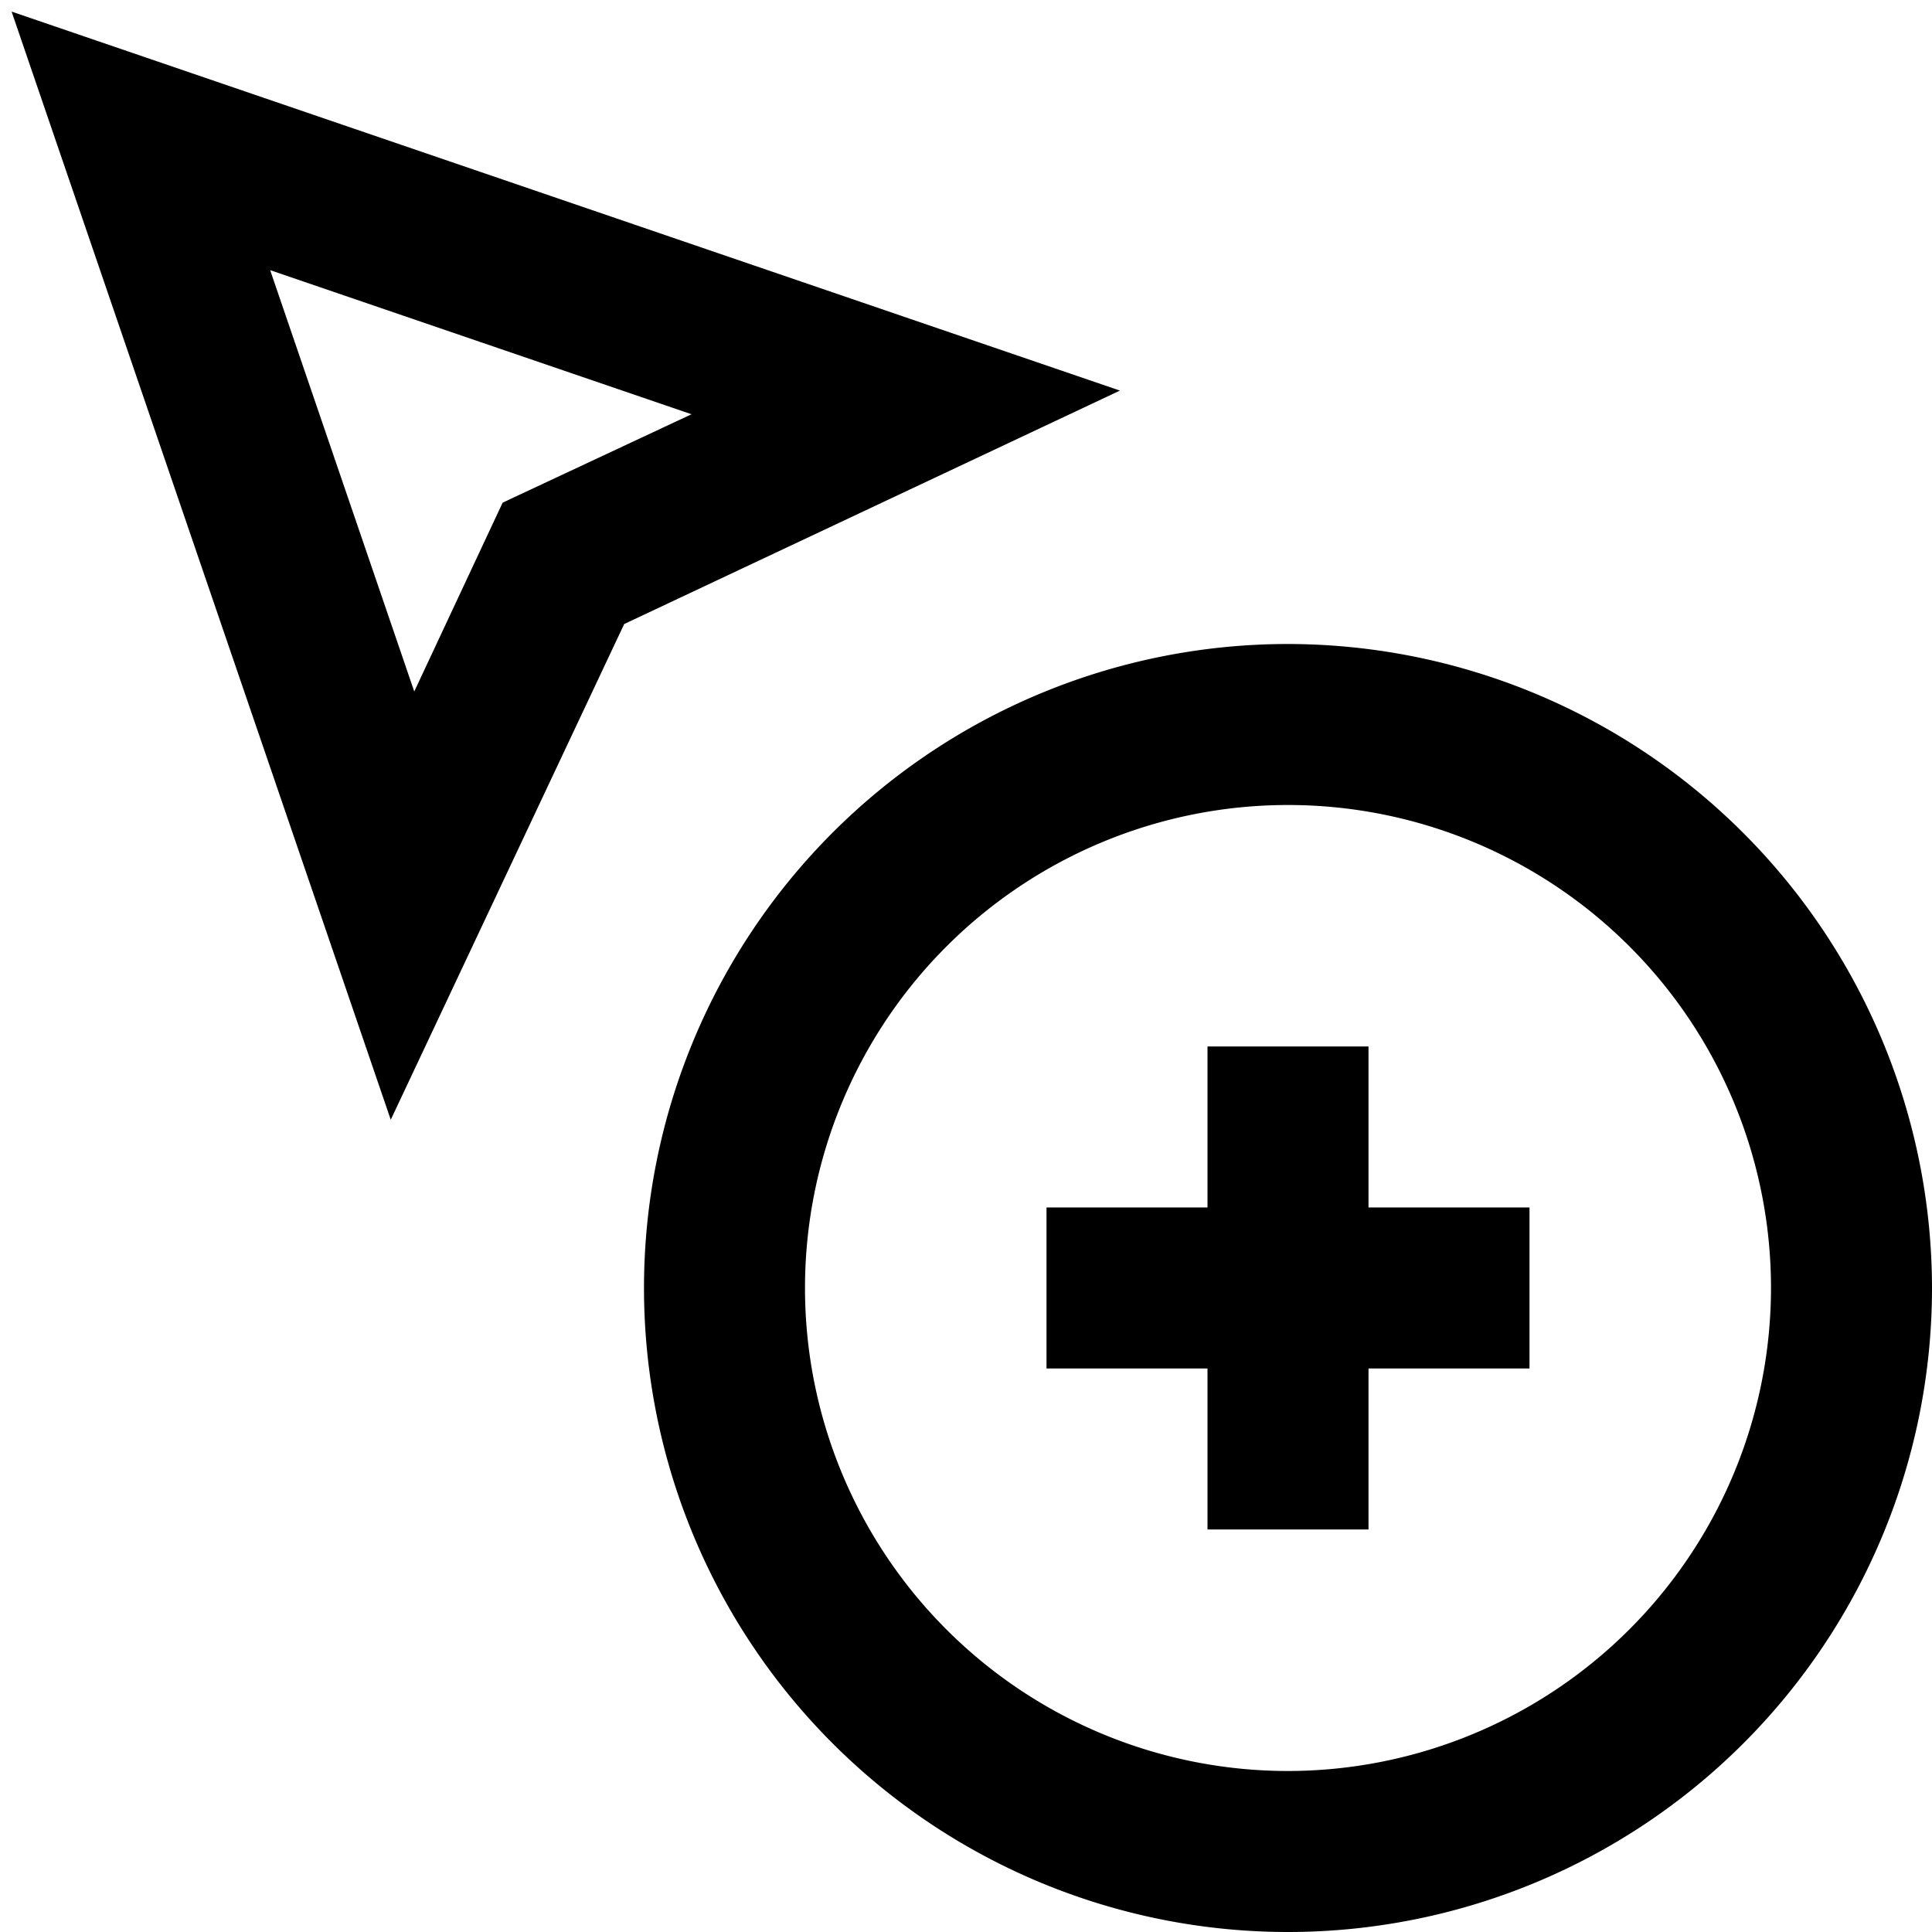
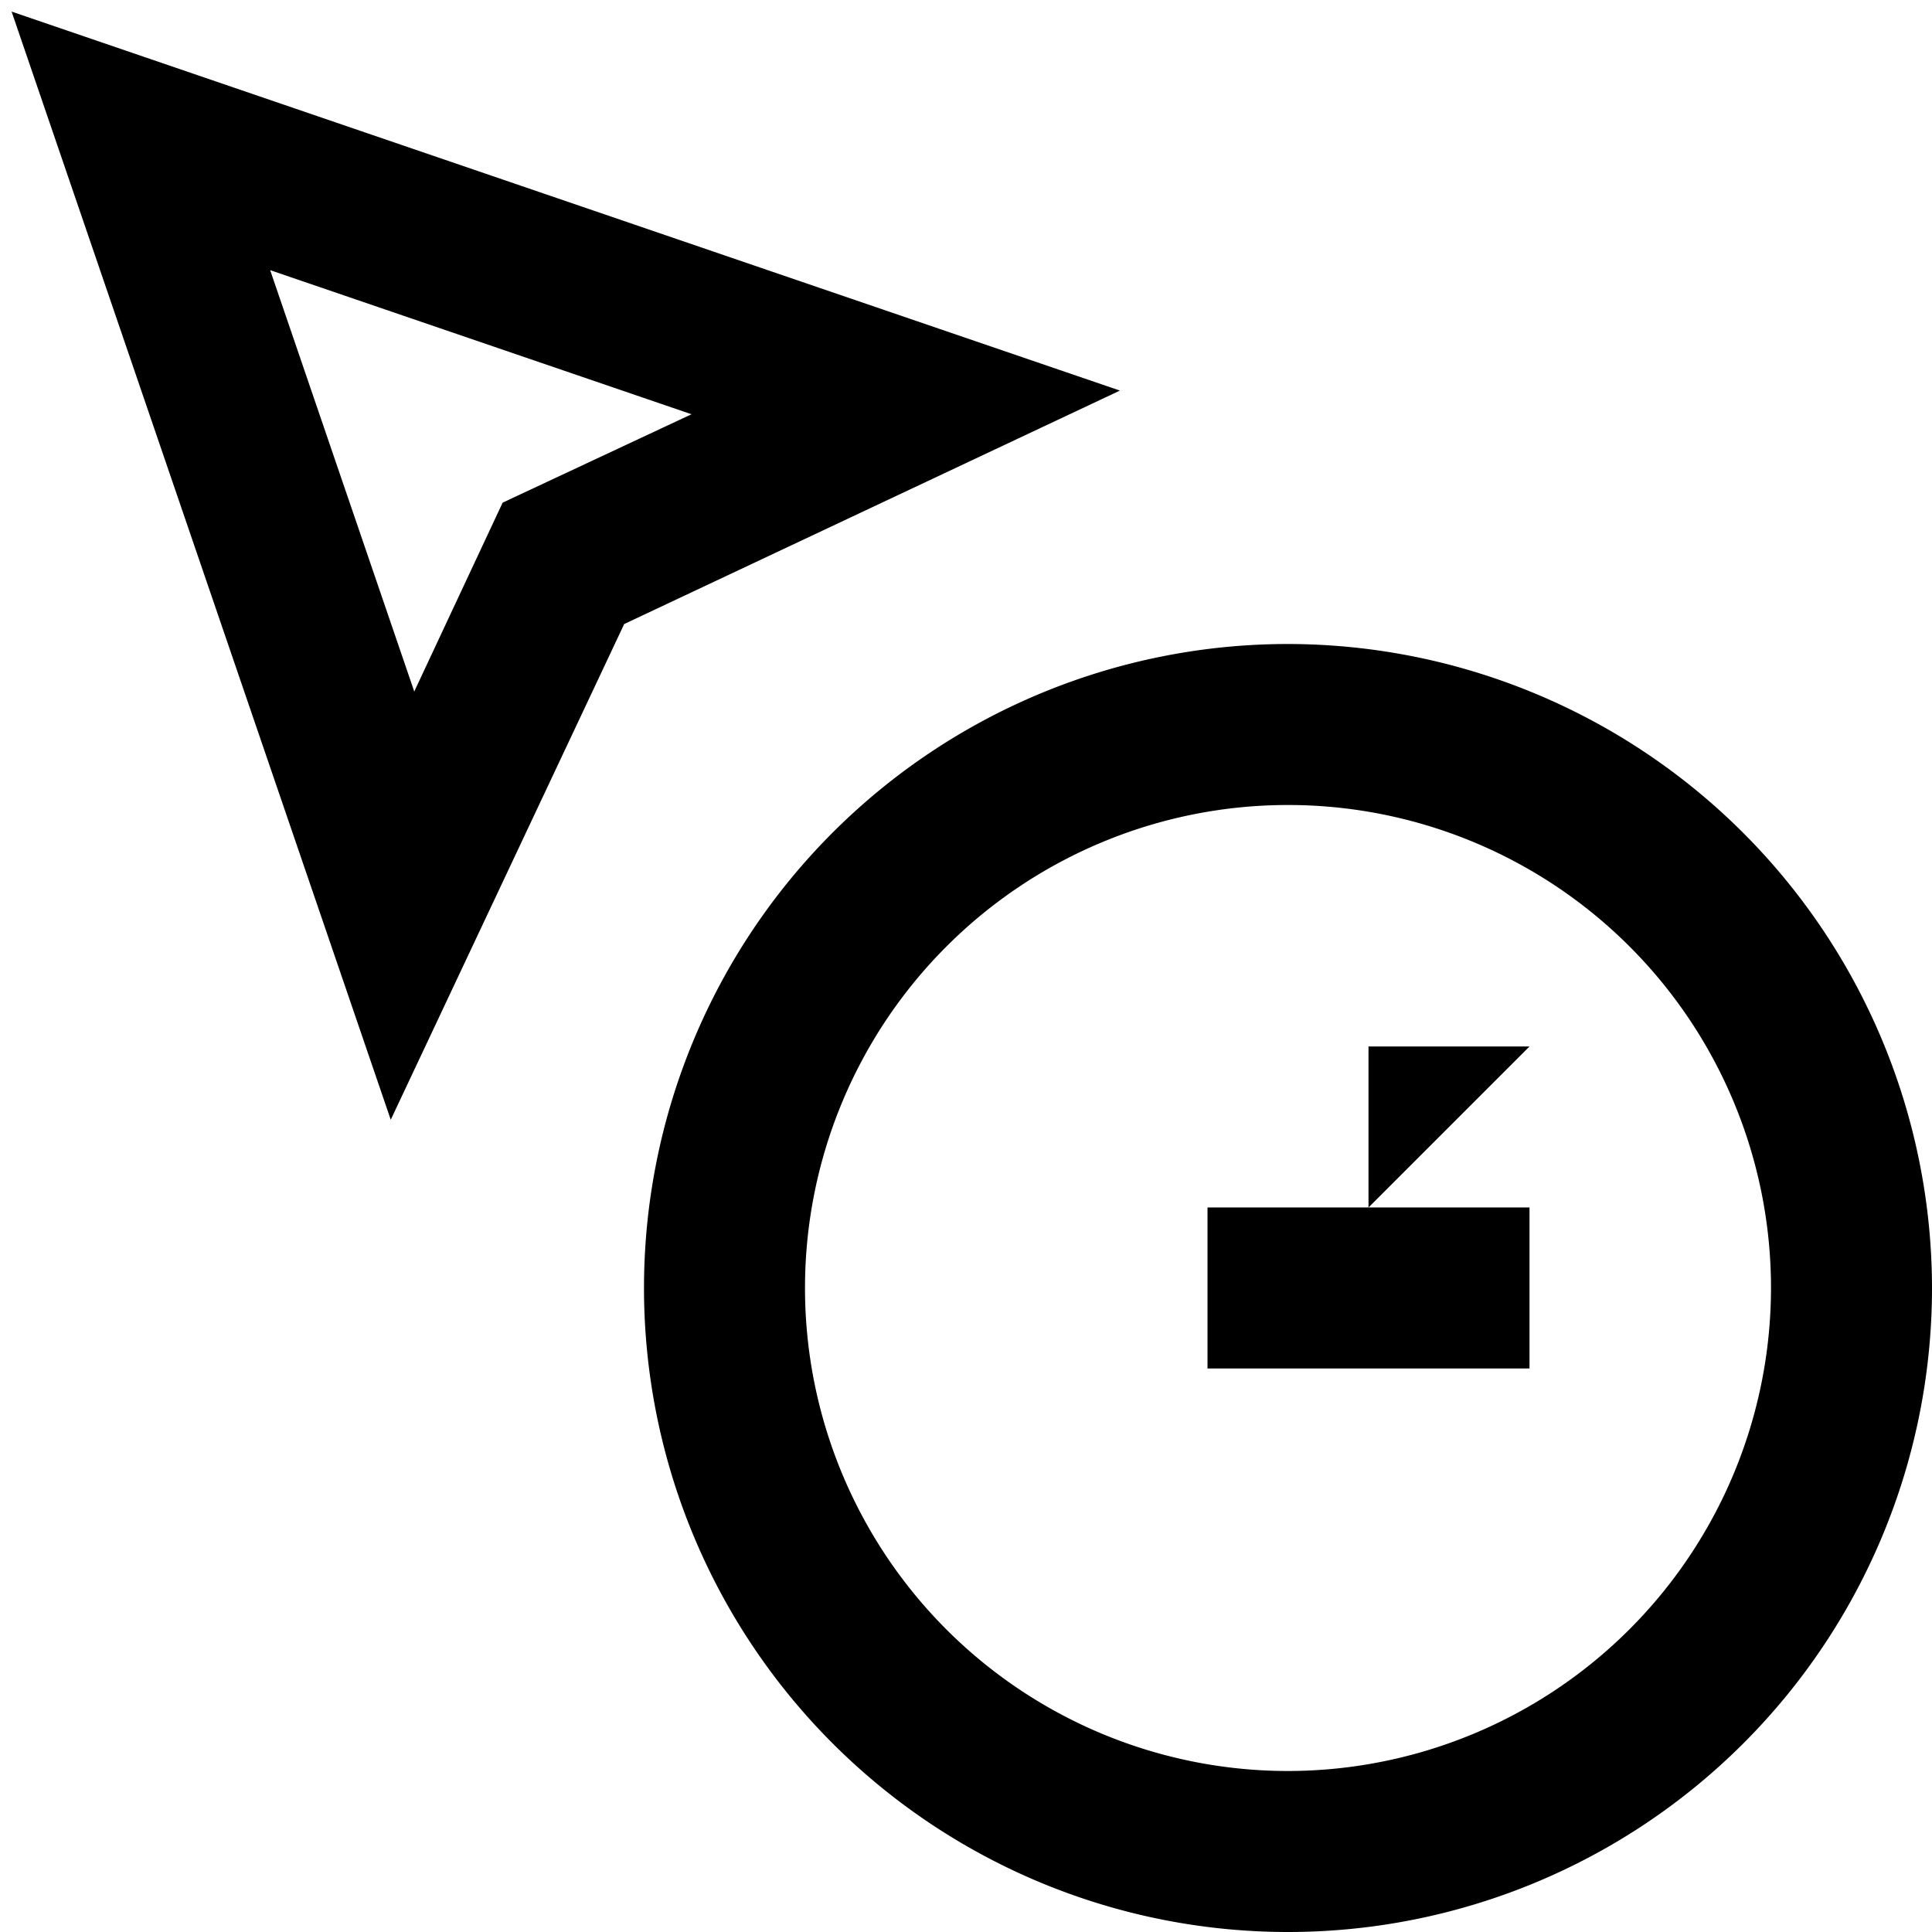
<svg xmlns="http://www.w3.org/2000/svg" id="Layer_1" height="512" viewBox="0 0 24 24" width="512" data-name="Layer 1">
-   <path d="m16 8a8 8 0 1 0 8 8 8.009 8.009 0 0 0 -8-8zm0 14a6 6 0 1 1 6-6 6.006 6.006 0 0 1 -6 6zm1-7h2v2h-2v2h-2v-2h-2v-2h2v-2h2zm-16.856-14.856 4.71 13.766 2.9-6.158 6.158-2.9zm6.1 6.1-1.098 2.346-1.79-5.234 5.234 1.79z" />
+   <path d="m16 8a8 8 0 1 0 8 8 8.009 8.009 0 0 0 -8-8zm0 14a6 6 0 1 1 6-6 6.006 6.006 0 0 1 -6 6zm1-7h2v2h-2v2v-2h-2v-2h2v-2h2zm-16.856-14.856 4.71 13.766 2.9-6.158 6.158-2.9zm6.1 6.1-1.098 2.346-1.79-5.234 5.234 1.79z" />
</svg>